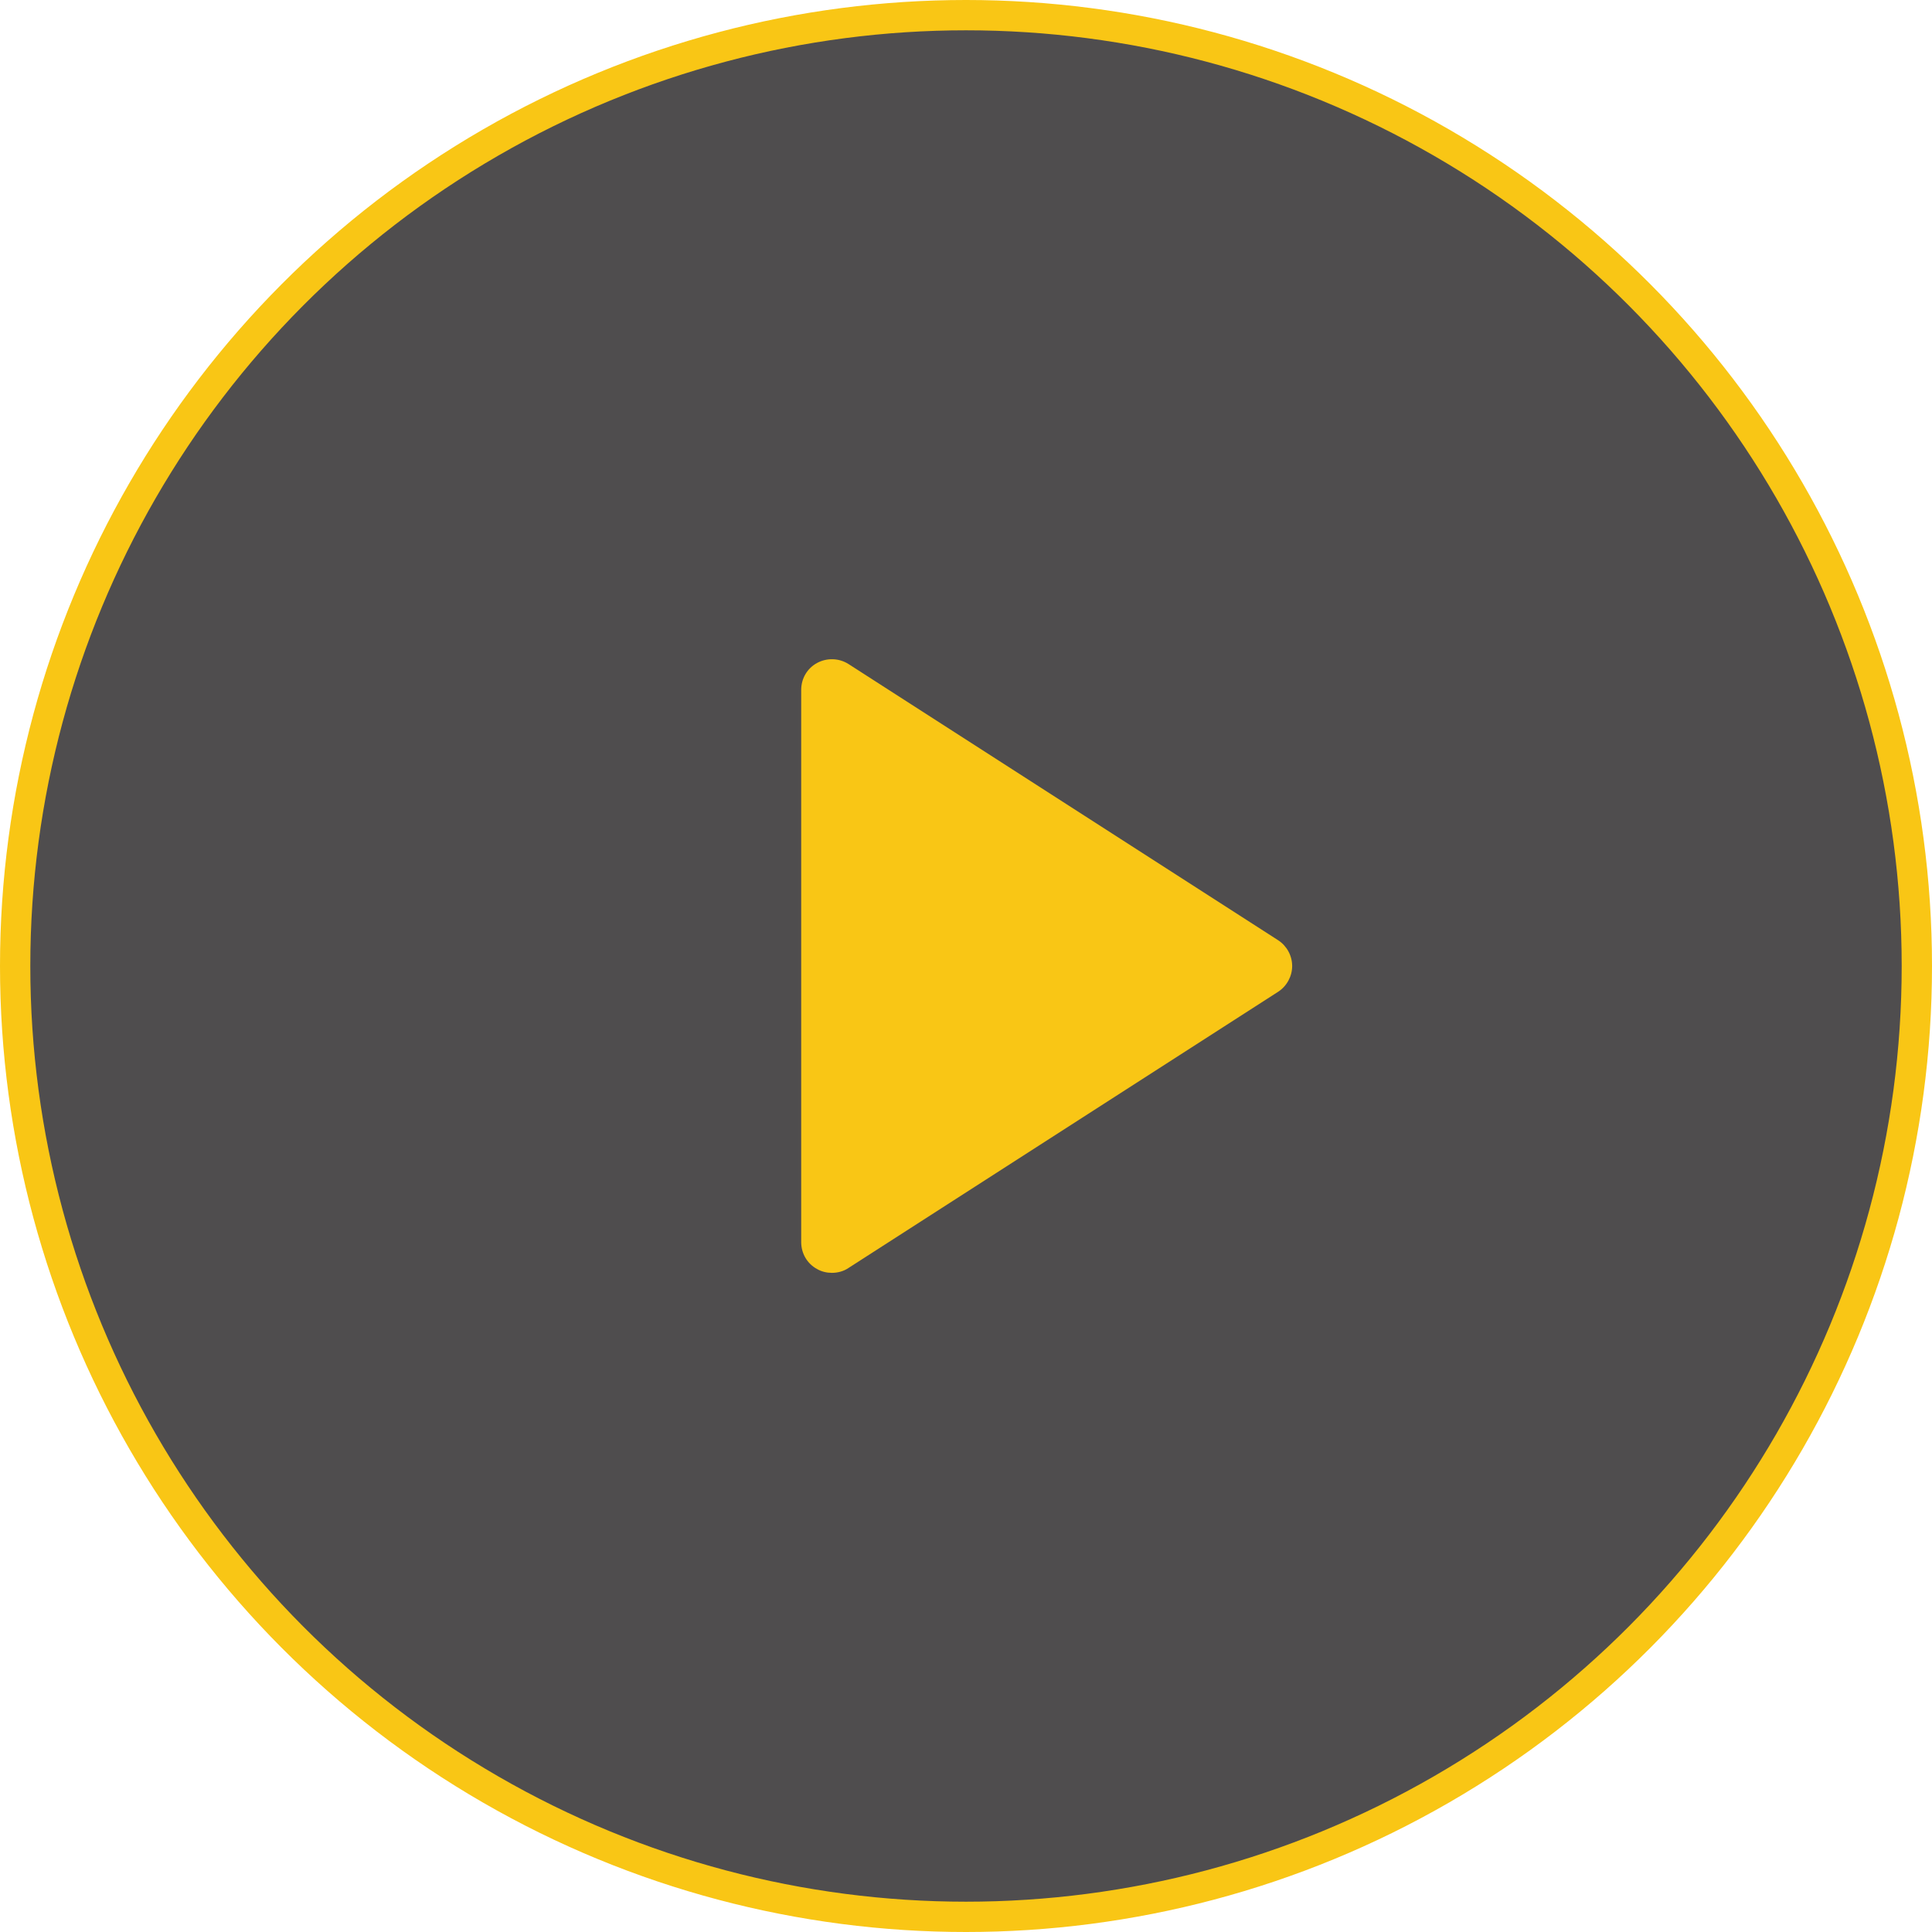
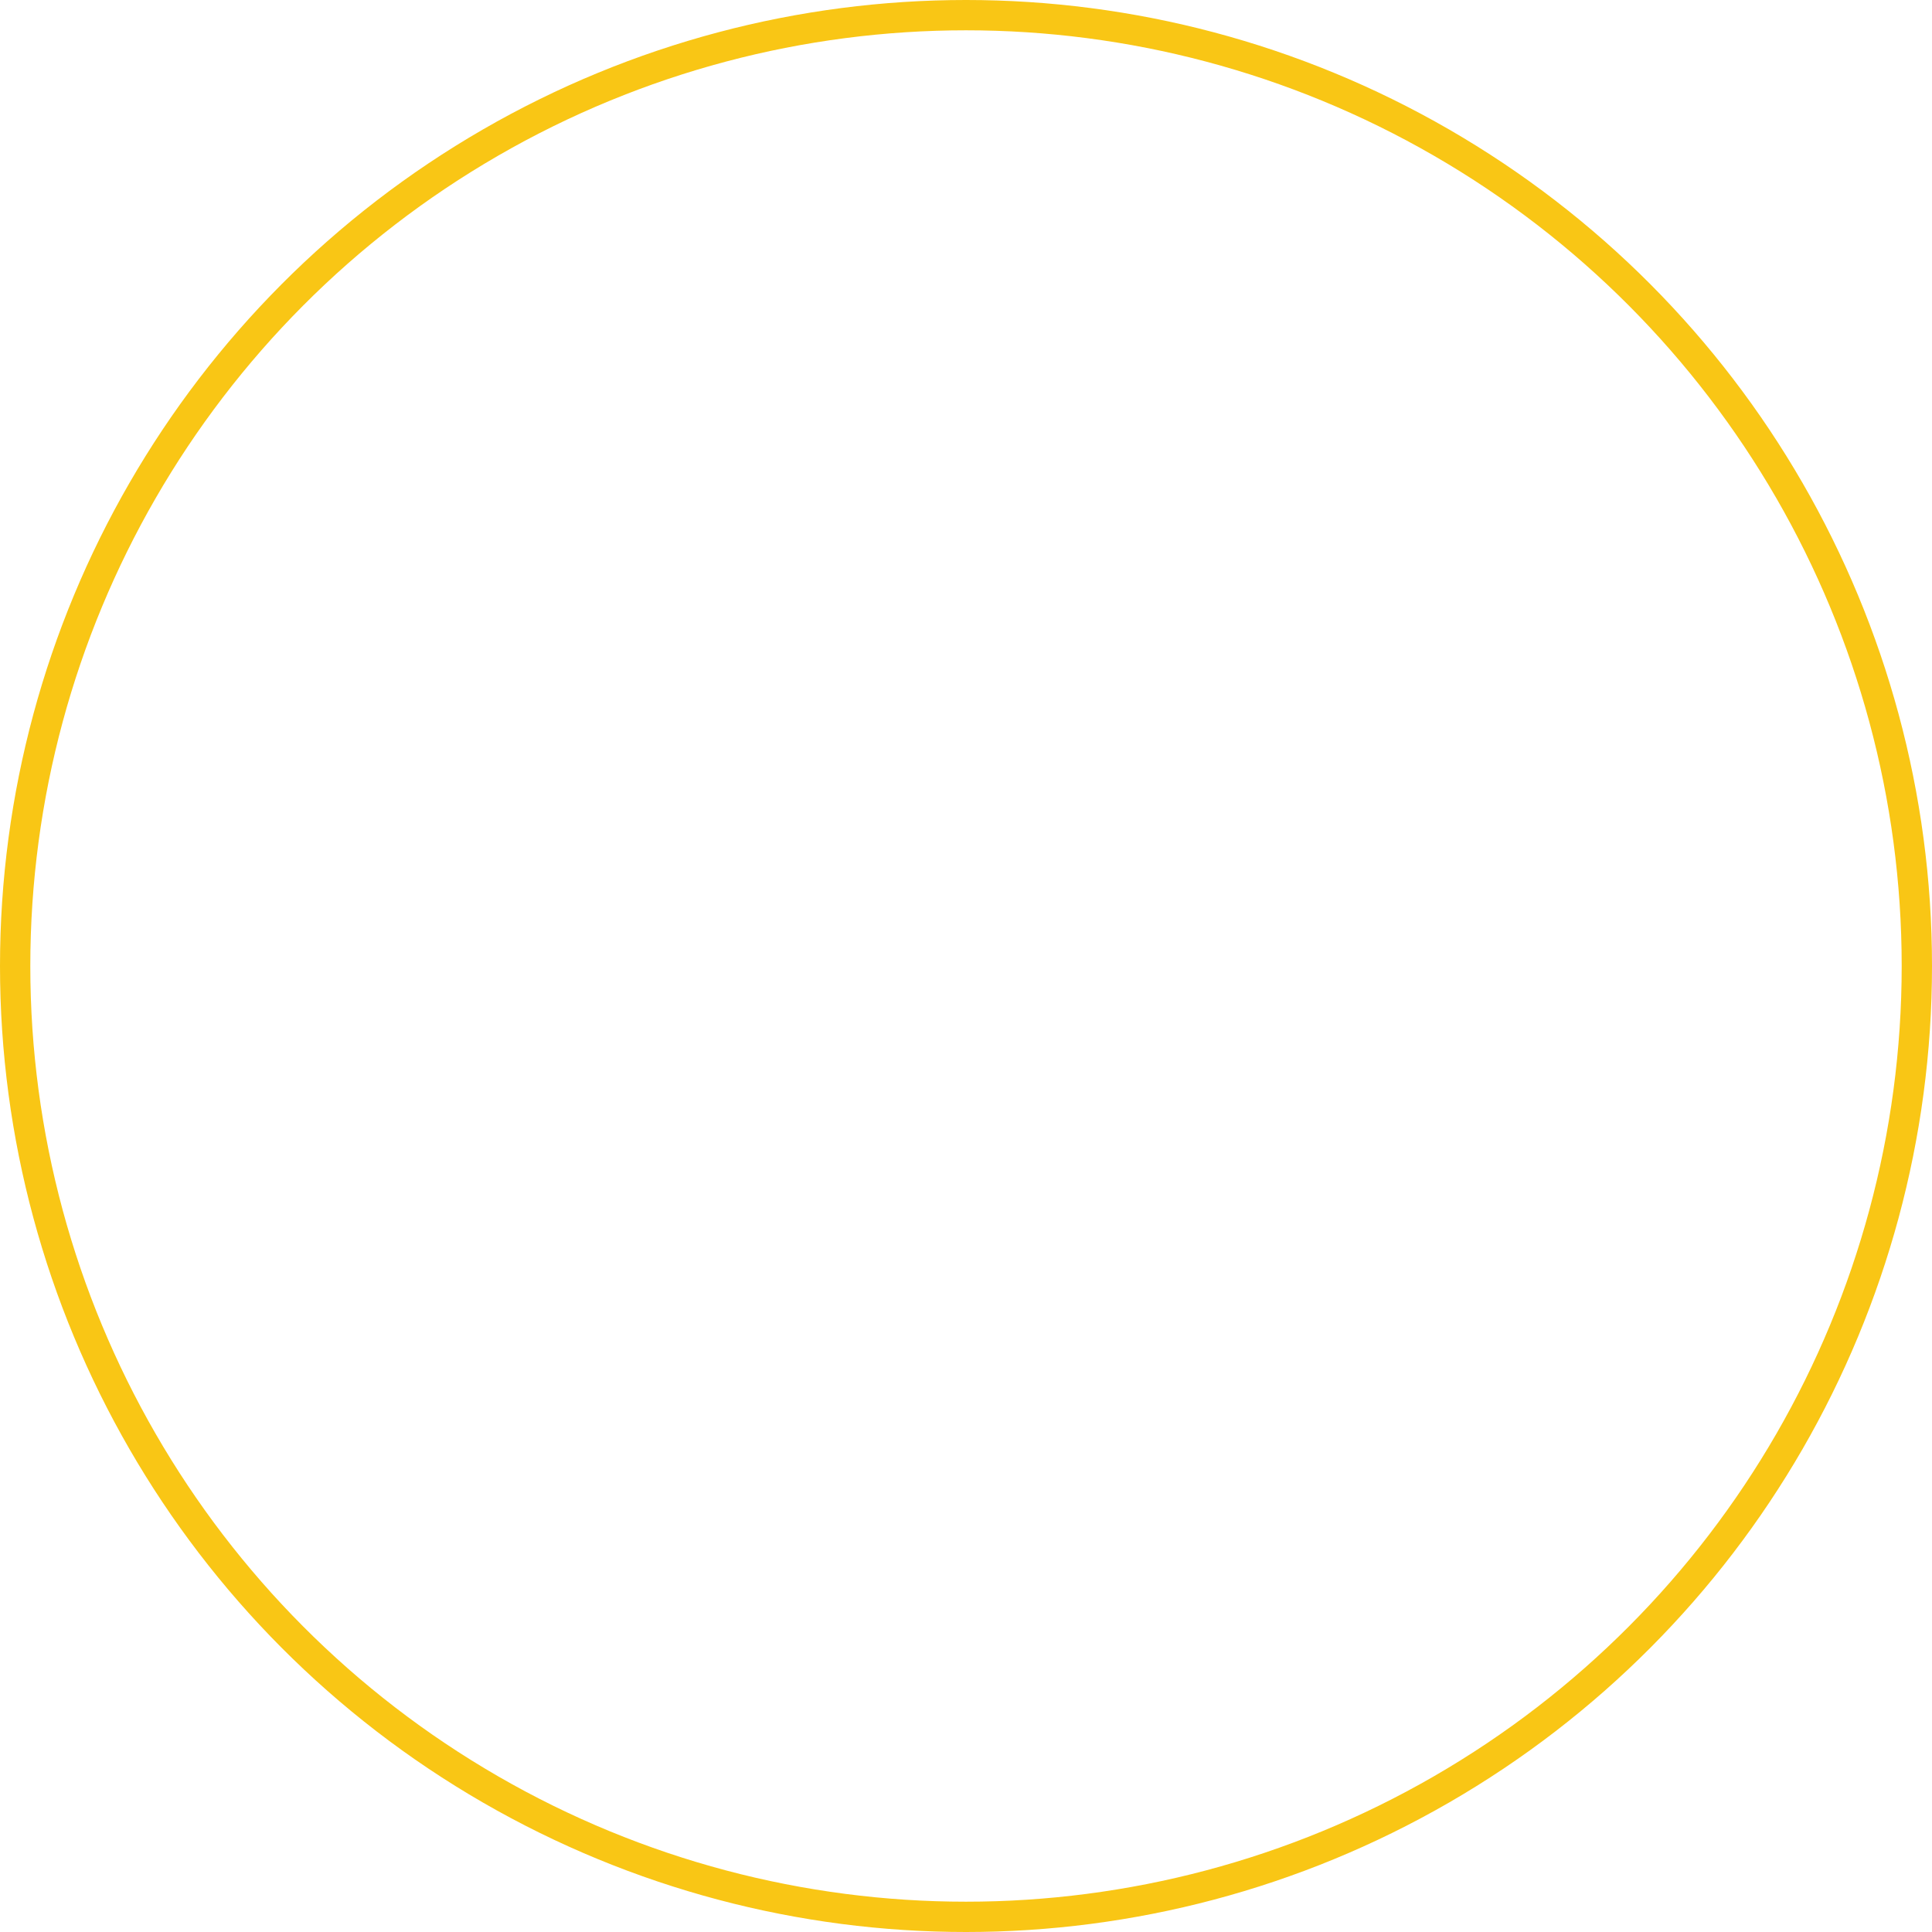
<svg xmlns="http://www.w3.org/2000/svg" version="1.1" id="Livello_2_00000121263495114660272650000005811012467468795557_" x="0px" y="0px" viewBox="0 0 510 510" style="enable-background:new 0 0 510 510;" xml:space="preserve">
  <style type="text/css">
	.st0{fill:#4F4D4E;}
	.st1{fill:#F9C615;}
	.st2{fill:none;stroke:#F9C615;stroke-width:8;stroke-miterlimit:10;}
</style>
-   <circle class="st0" cx="255" cy="255" r="251" />
-   <path class="st1" d="M337.4,248.2L224,175.3c-2.5-1.6-5.7-1.7-8.3-0.3s-4.2,4.1-4.2,7.1v145.8c0,3,1.6,5.7,4.2,7.1  c1.2,0.7,2.6,1,3.9,1c1.5,0,3.1-0.4,4.4-1.3l113.4-72.9c2.3-1.5,3.7-4.1,3.7-6.8S339.7,249.7,337.4,248.2L337.4,248.2z" />
  <circle class="st2" cx="255" cy="255" r="251" />
</svg>